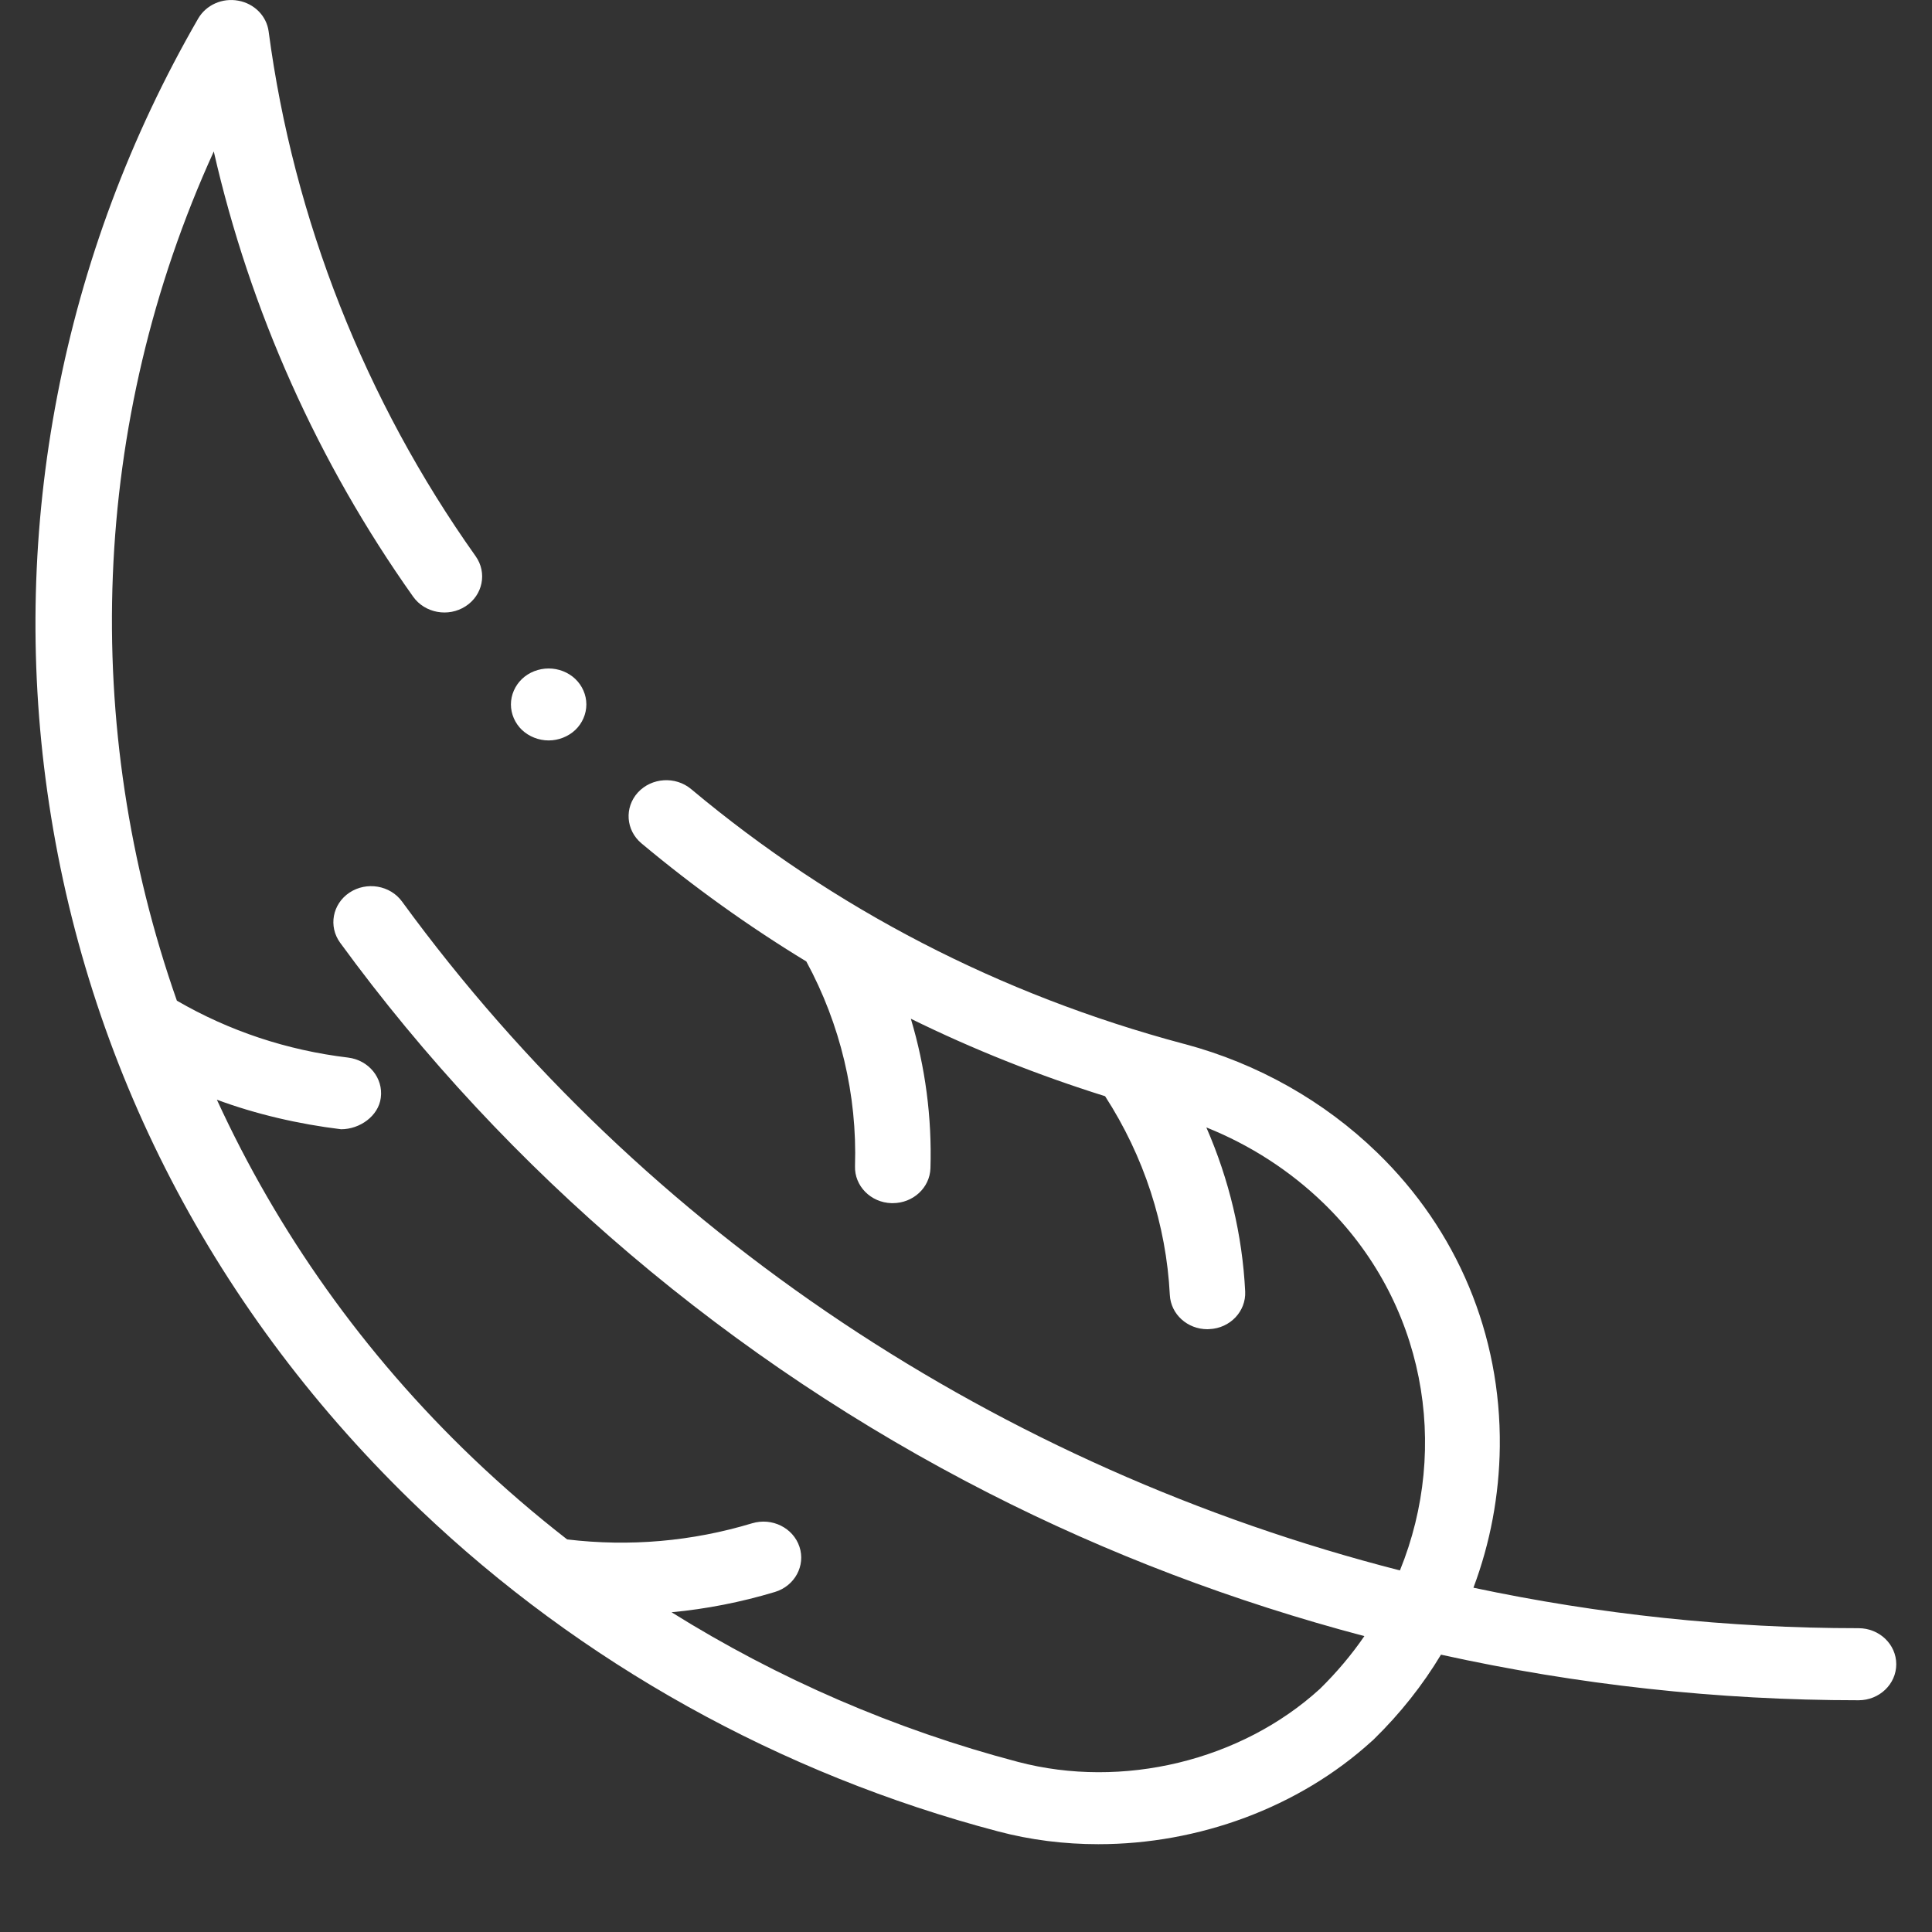
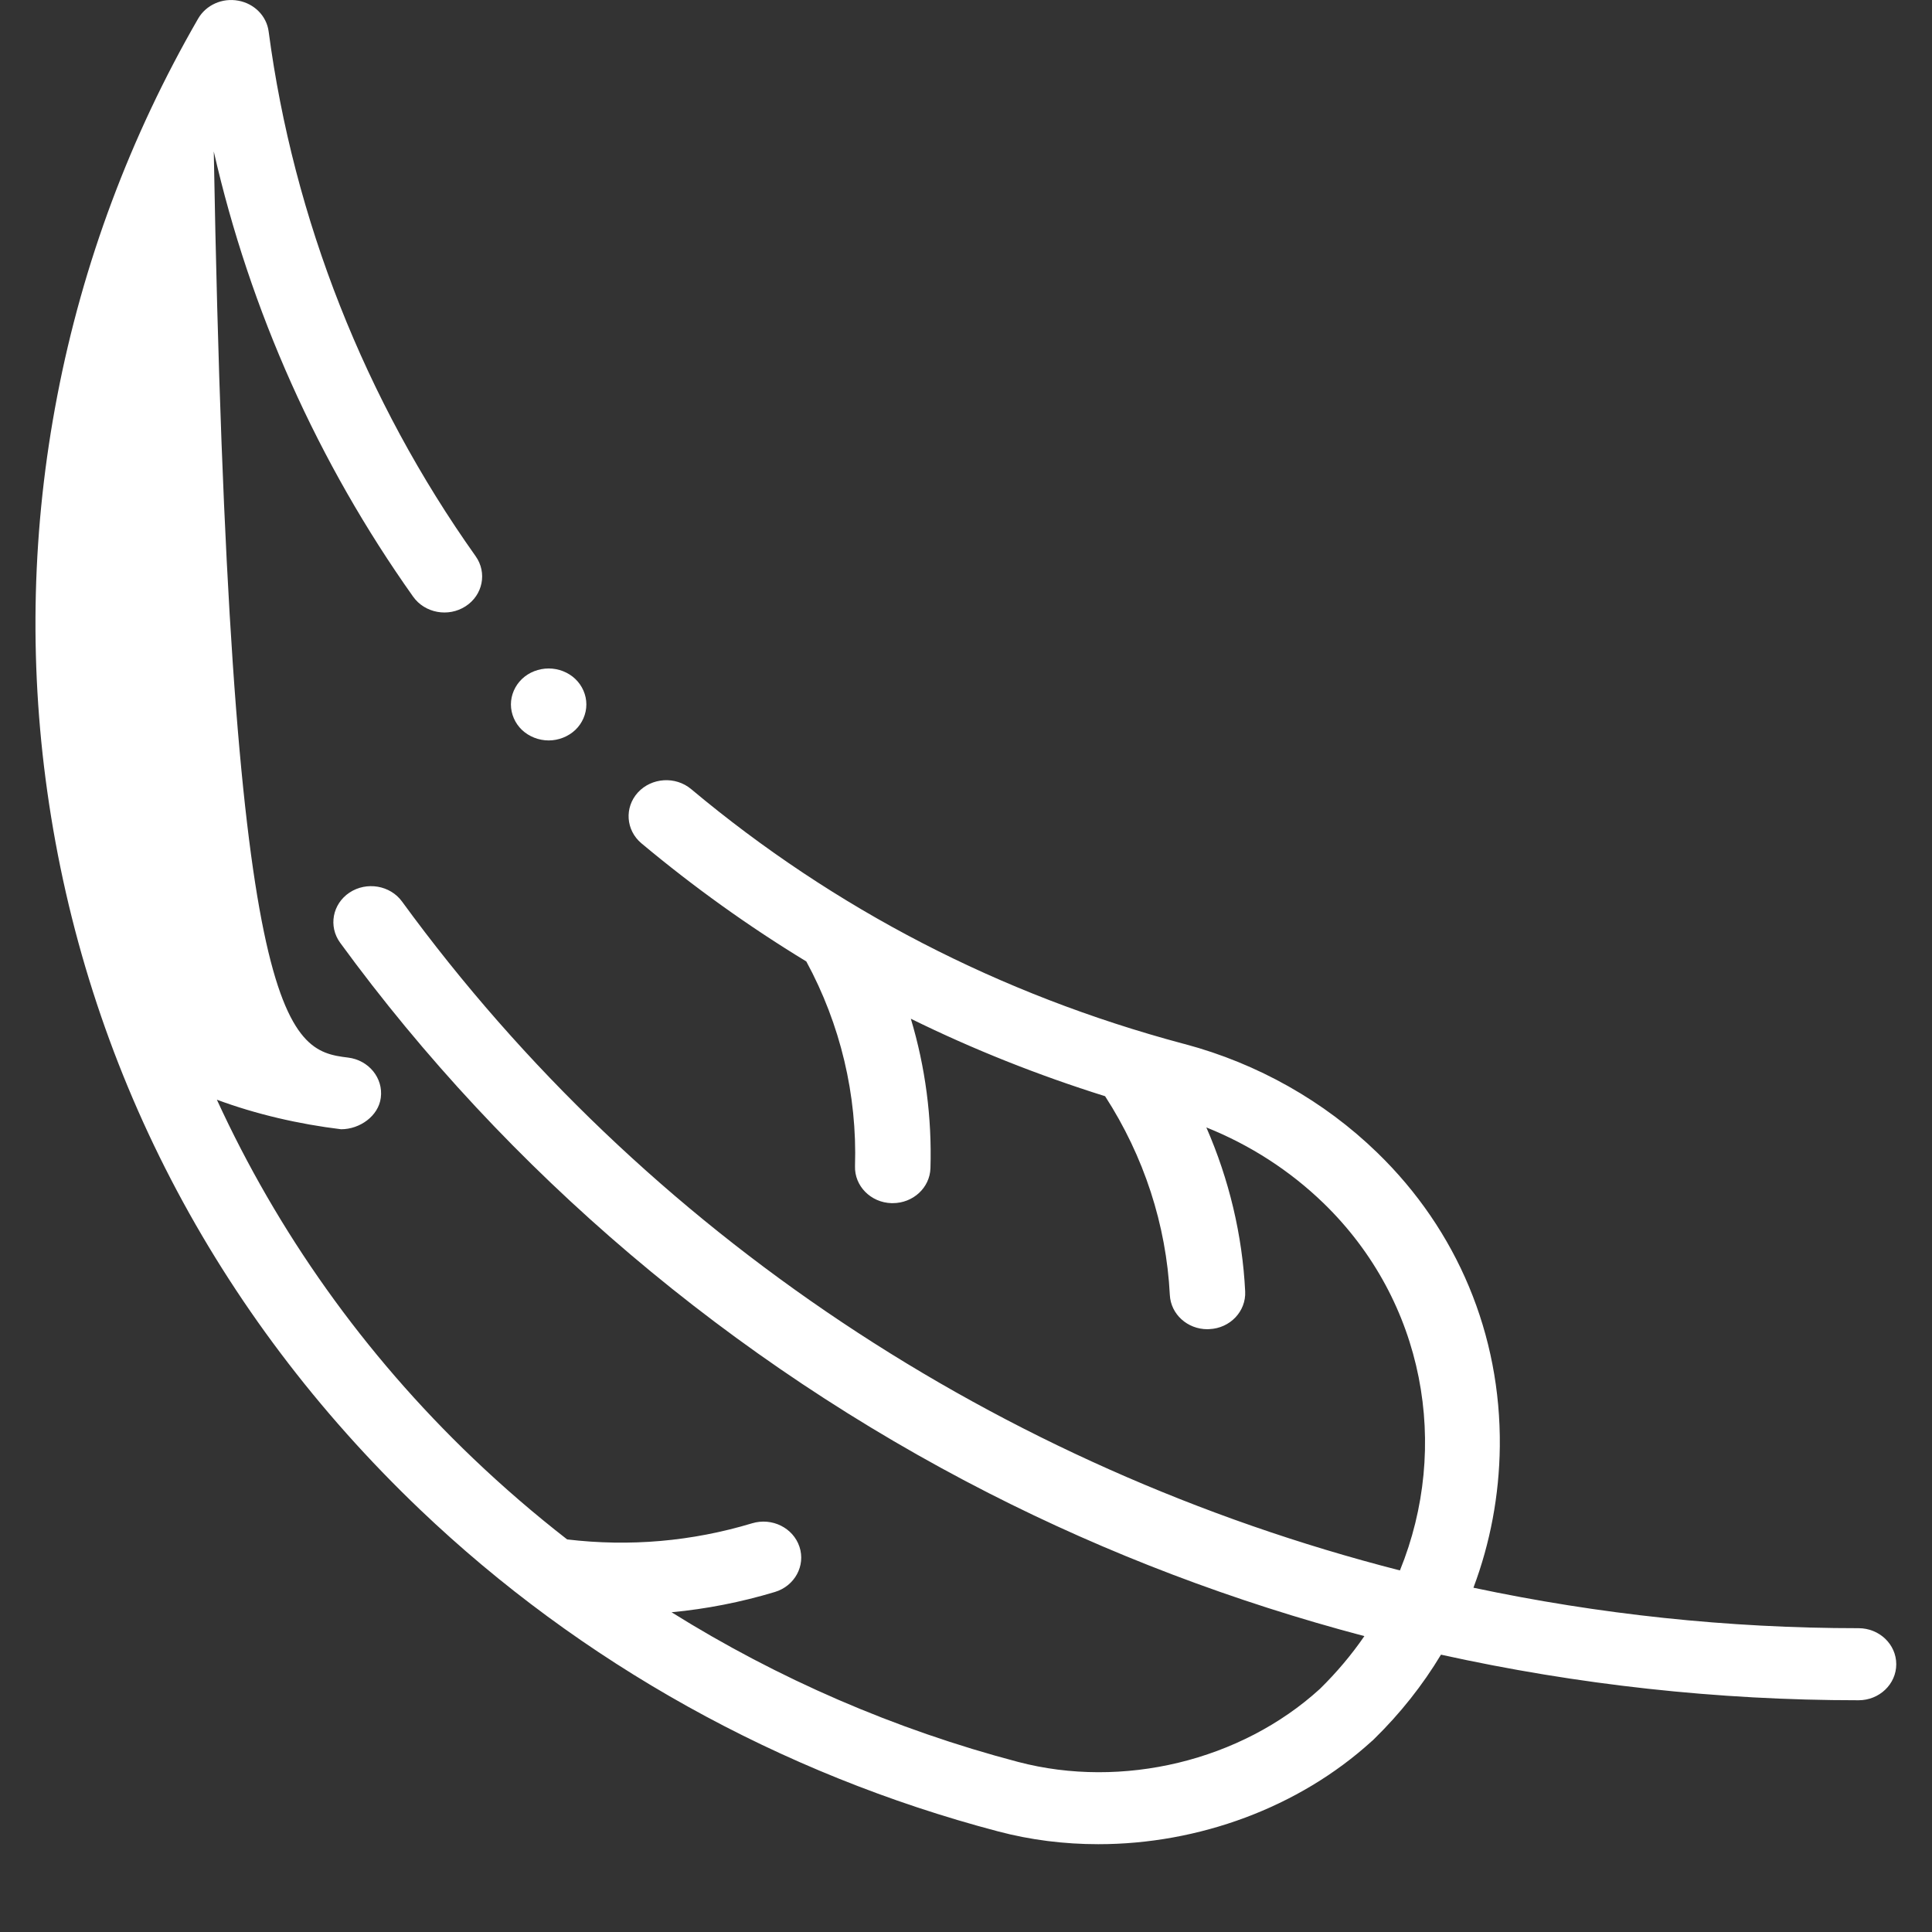
<svg xmlns="http://www.w3.org/2000/svg" width="20" height="20" viewBox="0 0 20 20" fill="none">
  <rect x="0" y="0" width="20" height="20" fill="#333333" stroke="none" />
-   <path fill-rule="evenodd" clip-rule="evenodd" d="M15.253 16.436C16.549 16.711 17.885 16.855 19.24 16.855C19.455 16.855 19.63 17.022 19.63 17.228C19.63 17.434 19.455 17.601 19.24 17.601C17.782 17.601 16.33 17.441 14.917 17.129C14.727 17.445 14.495 17.738 14.224 18.003C14.222 18.005 14.221 18.006 14.219 18.008C14.217 18.01 14.215 18.012 14.213 18.014C14.211 18.016 14.208 18.018 14.206 18.02C14.204 18.022 14.202 18.023 14.2 18.025C13.444 18.713 12.406 19.091 11.37 19.091C11.019 19.091 10.669 19.048 10.33 18.958C8.078 18.365 6.01 17.213 4.348 15.627C2.223 13.598 0.888 11.027 0.489 8.191C0.297 6.827 0.332 5.449 0.593 4.097C0.857 2.724 1.348 1.411 2.051 0.193C2.133 0.051 2.301 -0.024 2.467 0.007C2.633 0.037 2.76 0.166 2.781 0.326C3.038 2.267 3.779 4.146 4.924 5.758C5.045 5.929 4.998 6.161 4.82 6.276C4.641 6.392 4.398 6.347 4.277 6.177C3.291 4.788 2.588 3.213 2.213 1.568C0.931 4.381 0.836 7.526 1.831 10.359C2.375 10.674 2.97 10.872 3.603 10.948C3.817 10.974 3.969 11.16 3.942 11.364C3.918 11.553 3.725 11.69 3.531 11.69C3.094 11.637 2.648 11.534 2.245 11.384C2.87 12.745 3.758 14.009 4.901 15.1C5.21 15.395 5.534 15.674 5.871 15.936C6.519 16.013 7.162 15.957 7.786 15.769C7.992 15.707 8.211 15.816 8.276 16.012C8.341 16.208 8.227 16.418 8.022 16.48C7.67 16.586 7.312 16.656 6.952 16.69C8.055 17.379 9.265 17.904 10.538 18.239C11.62 18.524 12.847 18.228 13.664 17.483C13.838 17.312 13.992 17.129 14.124 16.937C12.775 16.581 11.469 16.086 10.236 15.457C7.572 14.099 5.25 12.129 3.521 9.759C3.398 9.59 3.441 9.358 3.618 9.24C3.795 9.123 4.039 9.164 4.162 9.333C6.67 12.771 10.351 15.197 14.492 16.257C15.013 14.977 14.752 13.474 13.701 12.455C13.353 12.118 12.94 11.852 12.488 11.671C12.723 12.209 12.861 12.784 12.89 13.369C12.9 13.575 12.734 13.75 12.519 13.759C12.512 13.76 12.506 13.76 12.499 13.76C12.292 13.76 12.12 13.605 12.11 13.405C12.073 12.678 11.842 11.97 11.44 11.348C10.745 11.13 10.073 10.863 9.429 10.546C9.579 11.046 9.648 11.568 9.632 12.094C9.625 12.296 9.452 12.455 9.241 12.455L9.229 12.455C9.014 12.449 8.844 12.277 8.851 12.071C8.874 11.334 8.7 10.604 8.347 9.953C7.75 9.59 7.181 9.182 6.64 8.73C6.478 8.594 6.462 8.358 6.604 8.203C6.746 8.049 6.993 8.033 7.155 8.169C8.639 9.411 10.353 10.297 12.248 10.804C12.255 10.805 12.261 10.807 12.268 10.809C13.019 11.01 13.707 11.398 14.257 11.932C15.087 12.736 15.538 13.816 15.526 14.974C15.52 15.48 15.427 15.973 15.253 16.436ZM5.956 7.556C5.883 7.625 5.782 7.665 5.68 7.665C5.577 7.665 5.476 7.625 5.403 7.556C5.331 7.487 5.289 7.391 5.289 7.292C5.289 7.194 5.331 7.098 5.403 7.029C5.476 6.959 5.577 6.92 5.68 6.92C5.782 6.92 5.883 6.959 5.956 7.029C6.028 7.098 6.07 7.194 6.07 7.292C6.07 7.391 6.028 7.487 5.956 7.556Z" fill="white" />
+   <path fill-rule="evenodd" clip-rule="evenodd" d="M15.253 16.436C16.549 16.711 17.885 16.855 19.24 16.855C19.455 16.855 19.63 17.022 19.63 17.228C19.63 17.434 19.455 17.601 19.24 17.601C17.782 17.601 16.33 17.441 14.917 17.129C14.727 17.445 14.495 17.738 14.224 18.003C14.222 18.005 14.221 18.006 14.219 18.008C14.217 18.01 14.215 18.012 14.213 18.014C14.211 18.016 14.208 18.018 14.206 18.02C14.204 18.022 14.202 18.023 14.2 18.025C13.444 18.713 12.406 19.091 11.37 19.091C11.019 19.091 10.669 19.048 10.33 18.958C8.078 18.365 6.01 17.213 4.348 15.627C2.223 13.598 0.888 11.027 0.489 8.191C0.297 6.827 0.332 5.449 0.593 4.097C0.857 2.724 1.348 1.411 2.051 0.193C2.133 0.051 2.301 -0.024 2.467 0.007C2.633 0.037 2.76 0.166 2.781 0.326C3.038 2.267 3.779 4.146 4.924 5.758C5.045 5.929 4.998 6.161 4.82 6.276C4.641 6.392 4.398 6.347 4.277 6.177C3.291 4.788 2.588 3.213 2.213 1.568C2.375 10.674 2.97 10.872 3.603 10.948C3.817 10.974 3.969 11.16 3.942 11.364C3.918 11.553 3.725 11.69 3.531 11.69C3.094 11.637 2.648 11.534 2.245 11.384C2.87 12.745 3.758 14.009 4.901 15.1C5.21 15.395 5.534 15.674 5.871 15.936C6.519 16.013 7.162 15.957 7.786 15.769C7.992 15.707 8.211 15.816 8.276 16.012C8.341 16.208 8.227 16.418 8.022 16.48C7.67 16.586 7.312 16.656 6.952 16.69C8.055 17.379 9.265 17.904 10.538 18.239C11.62 18.524 12.847 18.228 13.664 17.483C13.838 17.312 13.992 17.129 14.124 16.937C12.775 16.581 11.469 16.086 10.236 15.457C7.572 14.099 5.25 12.129 3.521 9.759C3.398 9.59 3.441 9.358 3.618 9.24C3.795 9.123 4.039 9.164 4.162 9.333C6.67 12.771 10.351 15.197 14.492 16.257C15.013 14.977 14.752 13.474 13.701 12.455C13.353 12.118 12.94 11.852 12.488 11.671C12.723 12.209 12.861 12.784 12.89 13.369C12.9 13.575 12.734 13.75 12.519 13.759C12.512 13.76 12.506 13.76 12.499 13.76C12.292 13.76 12.12 13.605 12.11 13.405C12.073 12.678 11.842 11.97 11.44 11.348C10.745 11.13 10.073 10.863 9.429 10.546C9.579 11.046 9.648 11.568 9.632 12.094C9.625 12.296 9.452 12.455 9.241 12.455L9.229 12.455C9.014 12.449 8.844 12.277 8.851 12.071C8.874 11.334 8.7 10.604 8.347 9.953C7.75 9.59 7.181 9.182 6.64 8.73C6.478 8.594 6.462 8.358 6.604 8.203C6.746 8.049 6.993 8.033 7.155 8.169C8.639 9.411 10.353 10.297 12.248 10.804C12.255 10.805 12.261 10.807 12.268 10.809C13.019 11.01 13.707 11.398 14.257 11.932C15.087 12.736 15.538 13.816 15.526 14.974C15.52 15.48 15.427 15.973 15.253 16.436ZM5.956 7.556C5.883 7.625 5.782 7.665 5.68 7.665C5.577 7.665 5.476 7.625 5.403 7.556C5.331 7.487 5.289 7.391 5.289 7.292C5.289 7.194 5.331 7.098 5.403 7.029C5.476 6.959 5.577 6.92 5.68 6.92C5.782 6.92 5.883 6.959 5.956 7.029C6.028 7.098 6.07 7.194 6.07 7.292C6.07 7.391 6.028 7.487 5.956 7.556Z" fill="white" />
</svg>